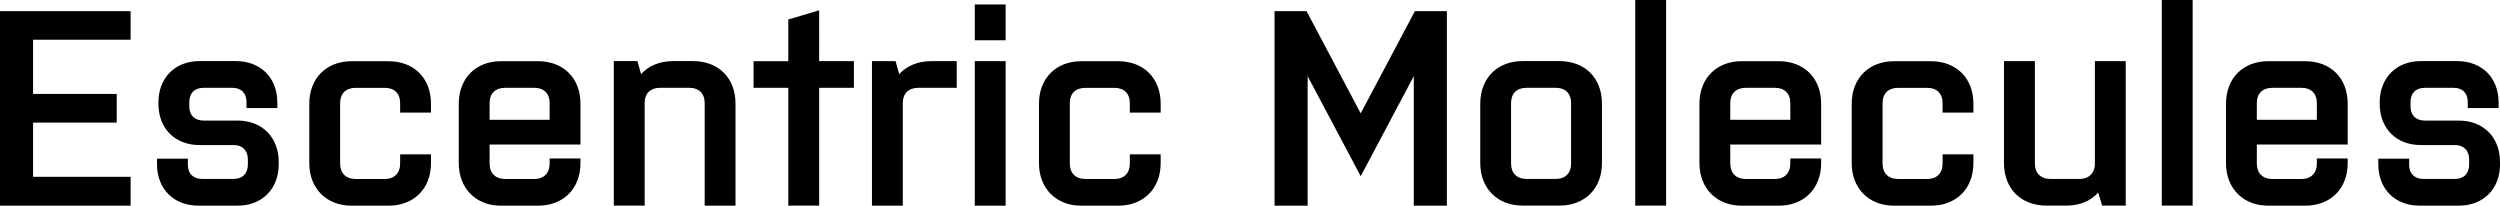
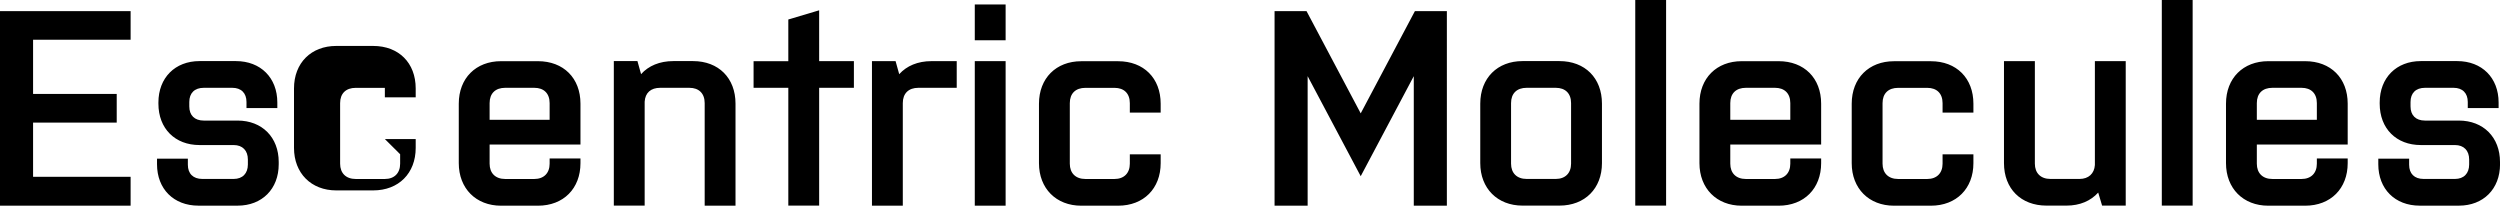
<svg xmlns="http://www.w3.org/2000/svg" viewBox="0 0 557.74 45.88" data-name="Layer 1" id="Layer_1">
  <defs>
    <style>
      .cls-1 {
        fill: currentColor;
      }
    </style>
  </defs>
-   <path d="M0,2.48h29.14v6.39H7.38v12.09h18.66v6.39H7.38v12.09h21.76v6.45H0V2.48ZM62.18,36.14c0-5.52-3.72-9.24-9.17-9.24h-7.56c-2.05,0-3.22-1.18-3.22-3.16v-.99c0-1.98,1.18-3.16,3.22-3.16h6.38c1.98,0,3.16,1.18,3.16,3.16v1.36h6.88v-1.24c0-5.52-3.72-9.24-9.24-9.24h-8.12c-5.45,0-9.17,3.72-9.17,9.24v.25c0,5.58,3.72,9.24,9.17,9.24h7.63c1.98,0,3.16,1.24,3.16,3.22v1.12c0,1.98-1.18,3.22-3.16,3.22h-7c-2.05,0-3.23-1.18-3.23-3.16v-1.36h-6.88v1.24c0,5.52,3.72,9.24,9.24,9.24h8.74c5.45,0,9.17-3.72,9.17-9.24v-.5M89.27,34.41v2.11c0,2.11-1.3,3.41-3.41,3.41h-6.51c-2.17,0-3.47-1.3-3.47-3.41v-13.51c0-2.17,1.3-3.41,3.47-3.41h6.51c2.11,0,3.41,1.24,3.41,3.41v2.11h6.88v-1.98c0-5.7-3.78-9.48-9.49-9.48h-8.24c-5.58,0-9.42,3.78-9.42,9.48v13.27c0,5.64,3.84,9.48,9.42,9.48h8.24c5.71,0,9.49-3.84,9.49-9.48v-1.98h-6.88ZM109.23,23c0-2.17,1.3-3.41,3.47-3.41h6.51c2.11,0,3.41,1.24,3.41,3.41v3.72h-13.39v-3.72ZM122.62,35.34v1.18c0,2.11-1.3,3.41-3.41,3.41h-6.51c-2.17,0-3.47-1.3-3.47-3.41v-4.28h20.27v-9.11c0-5.7-3.78-9.48-9.49-9.48h-8.24c-5.58,0-9.42,3.78-9.42,9.48v13.27c0,5.64,3.84,9.49,9.42,9.49h8.24c5.71,0,9.49-3.84,9.49-9.49v-1.05h-6.88ZM164.09,45.87v-22.75c0-5.71-3.78-9.49-9.48-9.49h-4.4c-3.04,0-5.52,1.05-7.19,2.91l-.81-2.91h-5.27v32.24h6.88v-23.18c.12-1.98,1.36-3.1,3.47-3.1h6.51c2.11,0,3.41,1.24,3.41,3.41v22.88h6.88ZM168.12,19.59h7.75v26.28h6.88v-26.28h7.75v-5.95h-7.75V2.3l-6.88,2.05v9.3h-7.75v5.95ZM213.44,13.64h-5.64c-3.04,0-5.52,1.05-7.19,2.91l-.81-2.91h-5.27v32.24h6.88v-22.88c0-2.17,1.3-3.41,3.47-3.41h8.56v-5.95ZM217.47,8.99h6.88V.99h-6.88v8ZM217.47,45.88h6.88V13.64h-6.88v32.24ZM252.06,34.41v2.11c0,2.11-1.3,3.41-3.41,3.41h-6.51c-2.17,0-3.47-1.3-3.47-3.41v-13.51c0-2.17,1.3-3.41,3.47-3.41h6.51c2.11,0,3.41,1.24,3.41,3.41v2.11h6.88v-1.98c0-5.7-3.78-9.48-9.49-9.48h-8.24c-5.58,0-9.42,3.78-9.42,9.48v13.27c0,5.64,3.84,9.48,9.42,9.48h8.24c5.7,0,9.49-3.84,9.49-9.48v-1.98h-6.88ZM315.41,45.88h7.38V2.48h-7.13l-12.09,22.81-12.09-22.81h-7.13v43.4h7.38v-28.89l11.84,22.32,11.84-22.32v28.89ZM350.5,36.51c0,2.11-1.3,3.41-3.41,3.41h-6.51c-2.17,0-3.47-1.3-3.47-3.41v-13.51c0-2.17,1.3-3.41,3.47-3.41h6.51c2.11,0,3.41,1.24,3.41,3.41v13.51ZM347.9,45.87c5.71,0,9.49-3.84,9.49-9.48v-13.27c0-5.71-3.78-9.49-9.49-9.49h-8.24c-5.58,0-9.42,3.78-9.42,9.49v13.27c0,5.64,3.84,9.48,9.42,9.48h8.24M364.82,45.87h6.88V0h-6.88v45.87ZM386.02,23c0-2.17,1.3-3.41,3.47-3.41h6.51c2.11,0,3.41,1.24,3.41,3.41v3.72h-13.39v-3.72ZM399.41,35.34v1.18c0,2.11-1.3,3.41-3.41,3.41h-6.51c-2.17,0-3.47-1.3-3.47-3.41v-4.28h20.27v-9.11c0-5.7-3.78-9.48-9.49-9.48h-8.24c-5.58,0-9.42,3.78-9.42,9.48v13.27c0,5.64,3.84,9.49,9.42,9.49h8.24c5.7,0,9.49-3.84,9.49-9.49v-1.05h-6.88ZM433.38,34.41v2.11c0,2.11-1.3,3.41-3.41,3.41h-6.51c-2.17,0-3.47-1.3-3.47-3.41v-13.51c0-2.17,1.3-3.41,3.47-3.41h6.51c2.11,0,3.41,1.24,3.41,3.41v2.11h6.88v-1.98c0-5.7-3.78-9.48-9.49-9.48h-8.24c-5.58,0-9.42,3.78-9.42,9.48v13.27c0,5.64,3.84,9.48,9.42,9.48h8.24c5.7,0,9.49-3.84,9.49-9.48v-1.98h-6.88ZM447.08,13.64v22.75c0,5.7,3.78,9.48,9.49,9.48h4.46c2.98,0,5.4-1.05,7.07-2.91l.87,2.91h5.27V13.64h-6.88v23.18c-.13,1.92-1.43,3.1-3.41,3.1h-6.51c-2.17,0-3.47-1.3-3.47-3.41V13.64h-6.88ZM482.29,45.87h6.88V0h-6.88v45.87ZM503.49,23c0-2.17,1.3-3.41,3.47-3.41h6.51c2.11,0,3.41,1.24,3.41,3.41v3.72h-13.39v-3.72ZM516.88,35.34v1.18c0,2.11-1.3,3.41-3.41,3.41h-6.51c-2.17,0-3.47-1.3-3.47-3.41v-4.28h20.27v-9.11c0-5.7-3.78-9.48-9.49-9.48h-8.24c-5.58,0-9.42,3.78-9.42,9.48v13.27c0,5.64,3.84,9.49,9.42,9.49h8.24c5.7,0,9.49-3.84,9.49-9.49v-1.05h-6.88ZM557.74,36.14c0-5.52-3.72-9.24-9.18-9.24h-7.56c-2.05,0-3.22-1.18-3.22-3.16v-.99c0-1.98,1.18-3.16,3.22-3.16h6.39c1.98,0,3.16,1.18,3.16,3.16v1.36h6.88v-1.24c0-5.52-3.72-9.24-9.24-9.24h-8.12c-5.45,0-9.17,3.72-9.17,9.24v.25c0,5.58,3.72,9.24,9.17,9.24h7.63c1.98,0,3.16,1.24,3.16,3.22v1.12c0,1.98-1.18,3.22-3.16,3.22h-7.01c-2.05,0-3.22-1.18-3.22-3.16v-1.36h-6.88v1.24c0,5.52,3.72,9.24,9.24,9.24h8.74c5.46,0,9.18-3.72,9.18-9.24v-.5" class="cls-1" />
+   <path d="M0,2.48h29.14v6.39H7.38v12.09h18.66v6.39H7.38v12.09h21.76v6.45H0V2.48ZM62.18,36.14c0-5.52-3.72-9.24-9.17-9.24h-7.56c-2.05,0-3.22-1.18-3.22-3.16v-.99c0-1.98,1.18-3.16,3.22-3.16h6.38c1.98,0,3.16,1.18,3.16,3.16v1.36h6.88v-1.24c0-5.52-3.72-9.24-9.24-9.24h-8.12c-5.45,0-9.17,3.72-9.17,9.24v.25c0,5.58,3.72,9.24,9.17,9.24h7.63c1.98,0,3.16,1.24,3.16,3.22v1.12c0,1.98-1.18,3.22-3.16,3.22h-7c-2.05,0-3.23-1.18-3.23-3.16v-1.36h-6.88v1.24c0,5.52,3.72,9.24,9.24,9.24h8.74c5.45,0,9.17-3.72,9.17-9.24v-.5M89.27,34.41v2.11c0,2.11-1.3,3.41-3.41,3.41h-6.51c-2.17,0-3.47-1.3-3.47-3.41v-13.51c0-2.17,1.3-3.41,3.47-3.41h6.51v2.11h6.88v-1.98c0-5.7-3.78-9.48-9.49-9.48h-8.24c-5.58,0-9.42,3.78-9.42,9.48v13.27c0,5.64,3.84,9.48,9.42,9.48h8.24c5.71,0,9.49-3.84,9.49-9.48v-1.98h-6.88ZM109.23,23c0-2.17,1.3-3.41,3.47-3.41h6.51c2.11,0,3.41,1.24,3.41,3.41v3.72h-13.39v-3.72ZM122.62,35.34v1.18c0,2.11-1.3,3.41-3.41,3.41h-6.51c-2.17,0-3.47-1.3-3.47-3.41v-4.28h20.27v-9.11c0-5.7-3.78-9.48-9.49-9.48h-8.24c-5.58,0-9.42,3.78-9.42,9.48v13.27c0,5.64,3.84,9.49,9.42,9.49h8.24c5.71,0,9.49-3.84,9.49-9.49v-1.05h-6.88ZM164.09,45.87v-22.75c0-5.71-3.78-9.49-9.48-9.49h-4.4c-3.04,0-5.52,1.05-7.19,2.91l-.81-2.91h-5.27v32.24h6.88v-23.18c.12-1.98,1.36-3.1,3.47-3.1h6.51c2.11,0,3.41,1.24,3.41,3.41v22.88h6.88ZM168.12,19.59h7.75v26.28h6.88v-26.28h7.75v-5.95h-7.75V2.3l-6.88,2.05v9.3h-7.75v5.95ZM213.44,13.64h-5.64c-3.04,0-5.52,1.05-7.19,2.91l-.81-2.91h-5.27v32.24h6.88v-22.88c0-2.17,1.3-3.41,3.47-3.41h8.56v-5.95ZM217.47,8.99h6.88V.99h-6.88v8ZM217.47,45.88h6.88V13.64h-6.88v32.24ZM252.06,34.41v2.11c0,2.11-1.3,3.41-3.41,3.41h-6.51c-2.17,0-3.47-1.3-3.47-3.41v-13.51c0-2.17,1.3-3.41,3.47-3.41h6.51c2.11,0,3.41,1.24,3.41,3.41v2.11h6.88v-1.98c0-5.7-3.78-9.48-9.49-9.48h-8.24c-5.58,0-9.42,3.78-9.42,9.48v13.27c0,5.64,3.84,9.48,9.42,9.48h8.24c5.7,0,9.49-3.84,9.49-9.48v-1.98h-6.88ZM315.41,45.88h7.38V2.48h-7.13l-12.09,22.81-12.09-22.81h-7.13v43.4h7.38v-28.89l11.84,22.32,11.84-22.32v28.89ZM350.5,36.51c0,2.11-1.3,3.41-3.41,3.41h-6.51c-2.17,0-3.47-1.3-3.47-3.41v-13.51c0-2.17,1.3-3.41,3.47-3.41h6.51c2.11,0,3.41,1.24,3.41,3.41v13.51ZM347.9,45.87c5.71,0,9.49-3.84,9.49-9.48v-13.27c0-5.71-3.78-9.49-9.49-9.49h-8.24c-5.58,0-9.42,3.78-9.42,9.49v13.27c0,5.64,3.84,9.48,9.42,9.48h8.24M364.82,45.87h6.88V0h-6.88v45.87ZM386.02,23c0-2.17,1.3-3.41,3.47-3.41h6.51c2.11,0,3.41,1.24,3.41,3.41v3.72h-13.39v-3.72ZM399.41,35.34v1.18c0,2.11-1.3,3.41-3.41,3.41h-6.51c-2.17,0-3.47-1.3-3.47-3.41v-4.28h20.27v-9.11c0-5.7-3.78-9.48-9.49-9.48h-8.24c-5.58,0-9.42,3.78-9.42,9.48v13.27c0,5.64,3.84,9.49,9.42,9.49h8.24c5.7,0,9.49-3.84,9.49-9.49v-1.05h-6.88ZM433.38,34.41v2.11c0,2.11-1.3,3.41-3.41,3.41h-6.51c-2.17,0-3.47-1.3-3.47-3.41v-13.51c0-2.17,1.3-3.41,3.47-3.41h6.51c2.11,0,3.41,1.24,3.41,3.41v2.11h6.88v-1.98c0-5.7-3.78-9.48-9.49-9.48h-8.24c-5.58,0-9.42,3.78-9.42,9.48v13.27c0,5.64,3.84,9.48,9.42,9.48h8.24c5.7,0,9.49-3.84,9.49-9.48v-1.98h-6.88ZM447.08,13.64v22.75c0,5.7,3.78,9.48,9.49,9.48h4.46c2.98,0,5.4-1.05,7.07-2.91l.87,2.91h5.27V13.64h-6.88v23.18c-.13,1.92-1.43,3.1-3.41,3.1h-6.51c-2.17,0-3.47-1.3-3.47-3.41V13.64h-6.88ZM482.29,45.87h6.88V0h-6.88v45.87ZM503.49,23c0-2.17,1.3-3.41,3.47-3.41h6.51c2.11,0,3.41,1.24,3.41,3.41v3.72h-13.39v-3.72ZM516.88,35.34v1.18c0,2.11-1.3,3.41-3.41,3.41h-6.51c-2.17,0-3.47-1.3-3.47-3.41v-4.28h20.27v-9.11c0-5.7-3.78-9.48-9.49-9.48h-8.24c-5.58,0-9.42,3.78-9.42,9.48v13.27c0,5.64,3.84,9.49,9.42,9.49h8.24c5.7,0,9.49-3.84,9.49-9.49v-1.05h-6.88ZM557.74,36.14c0-5.52-3.72-9.24-9.18-9.24h-7.56c-2.05,0-3.22-1.18-3.22-3.16v-.99c0-1.98,1.18-3.16,3.22-3.16h6.39c1.98,0,3.16,1.18,3.16,3.16v1.36h6.88v-1.24c0-5.52-3.72-9.24-9.24-9.24h-8.12c-5.45,0-9.17,3.72-9.17,9.24v.25c0,5.58,3.72,9.24,9.17,9.24h7.63c1.98,0,3.16,1.24,3.16,3.22v1.12c0,1.98-1.18,3.22-3.16,3.22h-7.01c-2.05,0-3.22-1.18-3.22-3.16v-1.36h-6.88v1.24c0,5.52,3.72,9.24,9.24,9.24h8.74c5.46,0,9.18-3.72,9.18-9.24v-.5" class="cls-1" />
</svg>